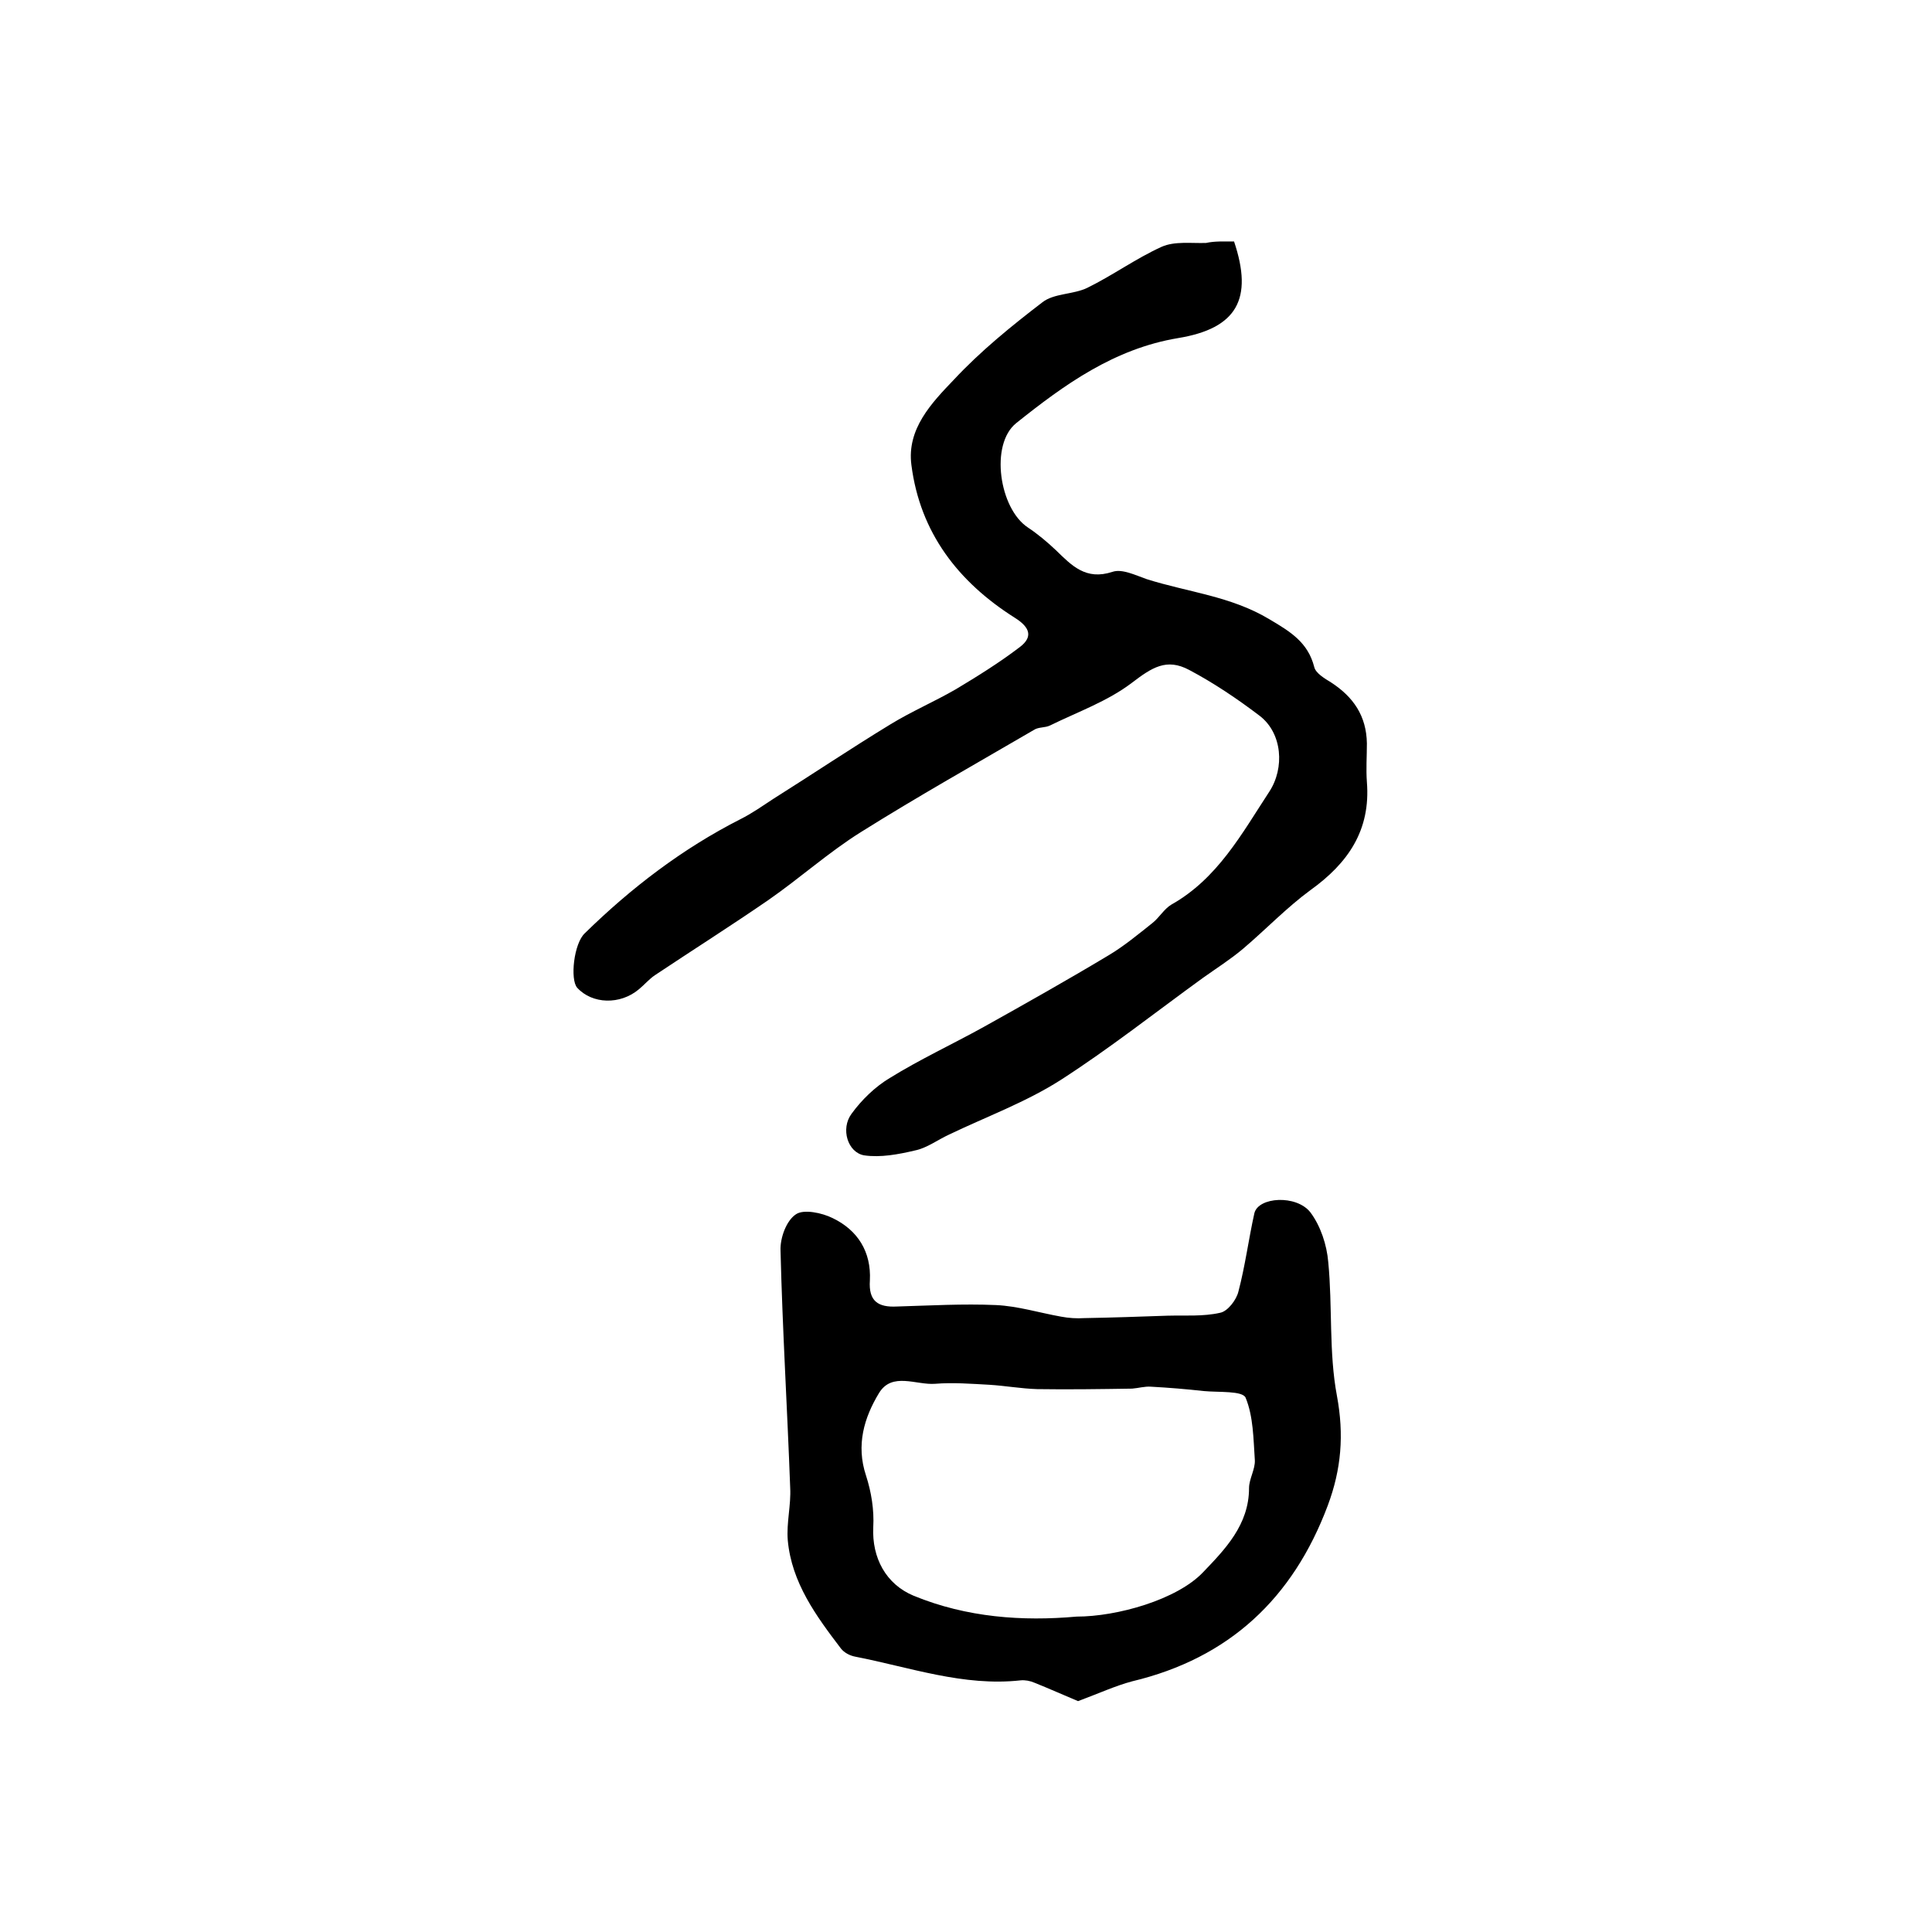
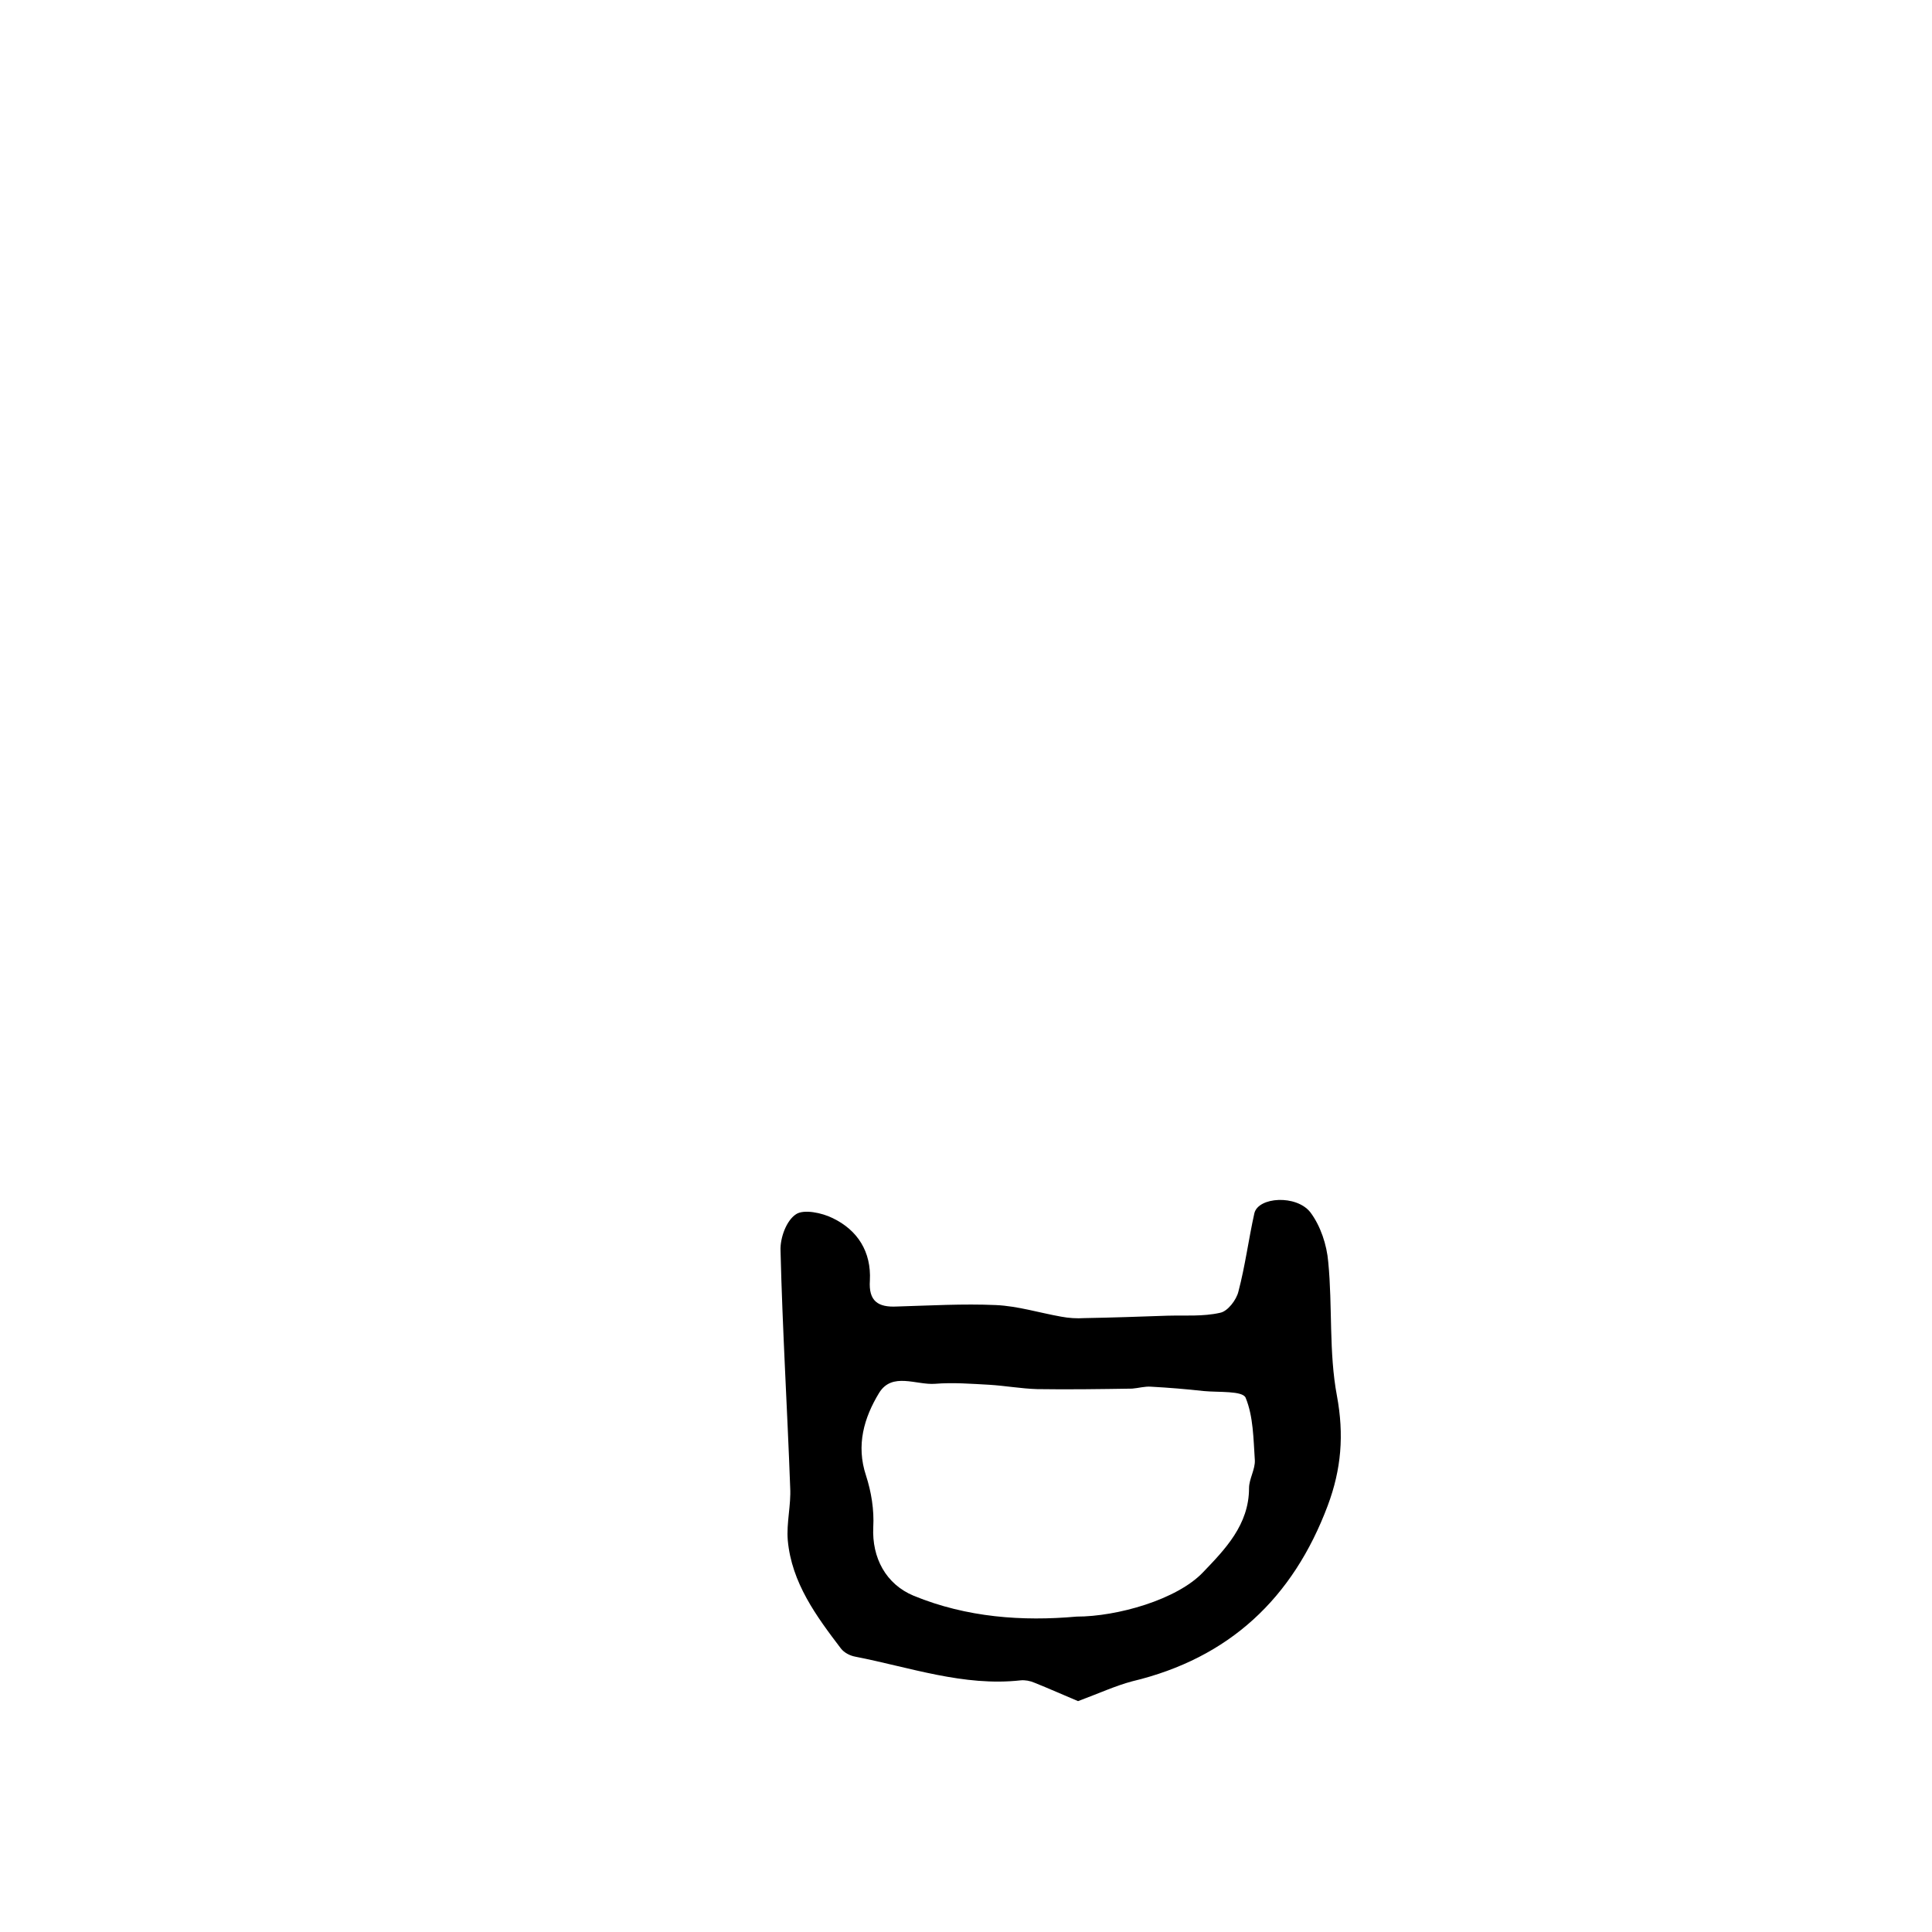
<svg xmlns="http://www.w3.org/2000/svg" version="1.1" id="图层_1" x="0px" y="0px" viewBox="0 0 400 400" style="enable-background:new 0 0 400 400;" xml:space="preserve">
  <style type="text/css">
	.st0{fill:#FFFFFF;}
</style>
  <g>
-     <path d="M255.5,50c4,11.9,0.6,18-11.6,20c-13.2,2.2-23.5,9.6-33.5,17.6c-5.5,4.4-3.5,17.7,2.4,21.6c2.1,1.4,4,3,5.8,4.7   c3.3,3.2,6.2,6.3,11.7,4.5c2-0.7,4.8,0.7,7.1,1.5c8.5,2.7,17.4,3.5,25.4,8.3c4.4,2.6,8,4.8,9.3,9.9c0.3,1.3,2.2,2.4,3.5,3.2   c4.6,3,7.3,6.9,7.4,12.6c0,2.7-0.2,5.3,0,8c0.8,10-3.9,16.8-11.7,22.4c-4.9,3.6-9.2,8.1-13.9,12.1c-2.6,2.2-5.6,4.1-8.4,6.1   c-9.8,7.1-19.3,14.6-29.4,21.1c-7.2,4.6-15.4,7.6-23.1,11.3c-2.4,1.1-4.6,2.8-7.1,3.3c-3.4,0.8-7.1,1.5-10.5,1   c-3.4-0.6-4.9-5.5-2.6-8.6c2.1-2.9,4.9-5.6,7.9-7.4c6.3-3.9,13-7,19.5-10.6c8.6-4.8,17.3-9.7,25.8-14.8c3.2-1.9,6.2-4.4,9.1-6.7   c1.4-1.1,2.4-2.9,3.9-3.8c9.6-5.4,14.6-14.7,20.3-23.4c3.2-4.9,2.7-12.1-2-15.7c-4.6-3.5-9.5-6.8-14.6-9.5   c-4.7-2.5-7.7-0.5-11.9,2.7c-5,3.8-11.2,6-16.9,8.8c-1,0.5-2.4,0.3-3.3,0.9c-12,7-24.1,13.8-35.9,21.2c-6.7,4.2-12.7,9.6-19.2,14.1   c-7.7,5.3-15.6,10.3-23.4,15.5c-1.2,0.8-2.2,2-3.3,2.9c-3.9,3.3-9.7,3.1-12.8-0.3c-1.5-1.7-0.7-9.2,1.6-11.3   c9.6-9.4,20.2-17.5,32.2-23.6c2.4-1.2,4.5-2.7,6.8-4.2c8.1-5.1,16-10.4,24.2-15.4c4.4-2.7,9.1-4.7,13.6-7.3c4.5-2.7,9-5.5,13.2-8.7   c2.8-2.1,2.2-4.1-1-6.1c-11.7-7.4-19.6-17.6-21.4-31.6c-1-7.5,4.2-12.9,8.8-17.7c5.5-5.9,11.9-11.1,18.3-16c2.4-1.9,6.4-1.6,9.3-3   c5.3-2.6,10.1-6.1,15.4-8.5c2.7-1.2,6.1-0.7,9.2-0.8C251.5,49.9,253.4,50,255.5,50z" />
    <path d="M223.2,352.2c-3.1-1.3-6-2.6-9-3.8c-0.9-0.4-2-0.6-2.9-0.5c-11.8,1.3-22.9-2.7-34.2-4.9c-1.1-0.2-2.3-0.8-3-1.7   c-5.1-6.7-10.2-13.6-11-22.4c-0.3-3.6,0.7-7.3,0.5-10.9c-0.6-16.4-1.6-32.7-2-49.1c-0.1-2.6,1.2-6.2,3.2-7.5   c1.6-1.1,5.4-0.3,7.6,0.8c5.2,2.5,8,7,7.7,12.9c-0.3,4.3,1.7,5.6,5.6,5.4c6.8-0.2,13.7-0.6,20.5-0.3c4.5,0.2,9,1.6,13.5,2.4   c1.6,0.3,3.2,0.4,4.8,0.3c5.7-0.1,11.5-0.3,17.2-0.5c3.6-0.1,7.4,0.2,10.9-0.6c1.6-0.3,3.4-2.7,3.8-4.4c1.4-5.3,2.1-10.8,3.3-16.2   c0.8-3.4,8.7-3.9,11.6-0.2c2.1,2.8,3.4,6.7,3.7,10.3c0.9,9.2,0.1,18.7,1.8,27.7c1.5,8.1,0.9,15.2-1.9,22.7   c-7.2,19.2-20.4,31.6-40.5,36.4C231,349,227.5,350.6,223.2,352.2z M222.9,334.7c8.4,0,20.8-3.5,26.2-9.2c4.5-4.7,9.5-9.8,9.5-17.4   c0-1.9,1.3-3.9,1.2-5.8c-0.3-4.4-0.3-9-1.9-12.9c-0.6-1.5-5.6-1.1-8.7-1.4c-3.6-0.4-7.2-0.7-10.9-0.9c-1.3-0.1-2.6,0.3-3.9,0.4   c-6.6,0.1-13.2,0.2-19.7,0.1c-3.3-0.1-6.6-0.7-9.9-0.9c-3.7-0.2-7.5-0.5-11.2-0.2c-3.9,0.3-8.9-2.5-11.6,1.9   c-3.1,5.1-4.8,10.8-2.7,17.1c1.1,3.4,1.7,7.1,1.5,10.7c-0.3,6.3,2.6,11.8,8.4,14.2C200.2,334.9,211.7,335.7,222.9,334.7z" />
  </g>
</svg>